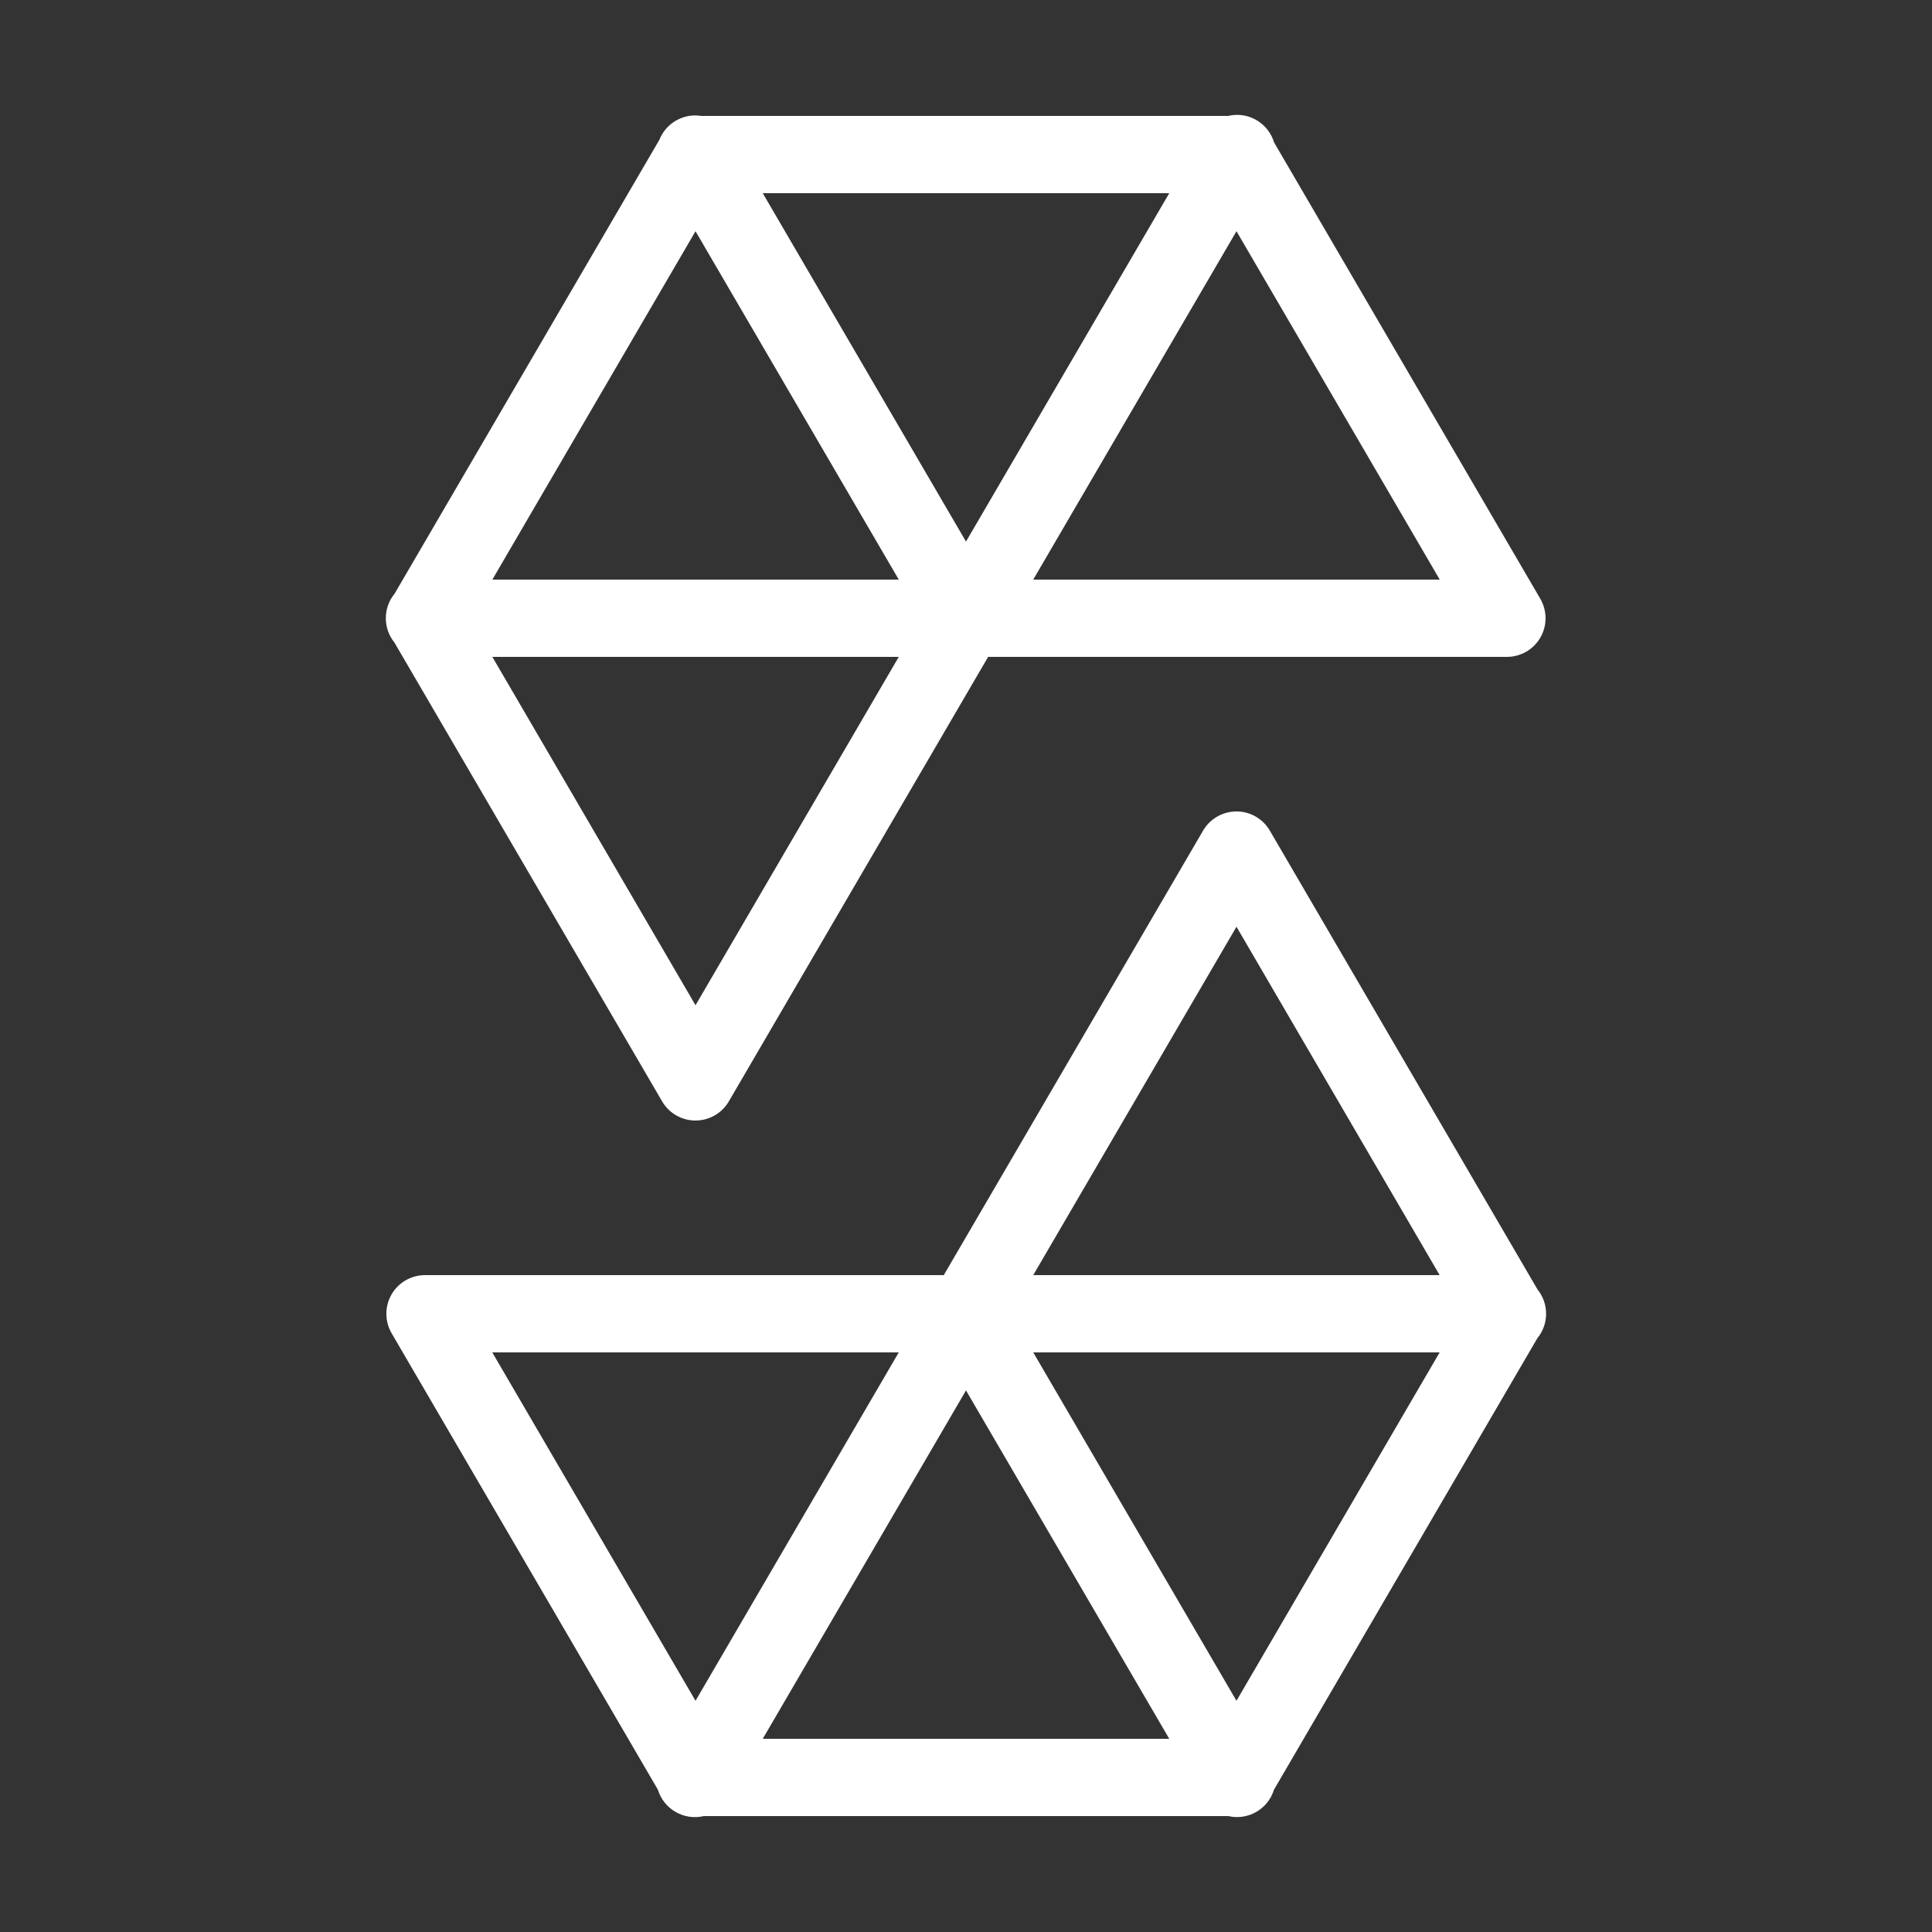
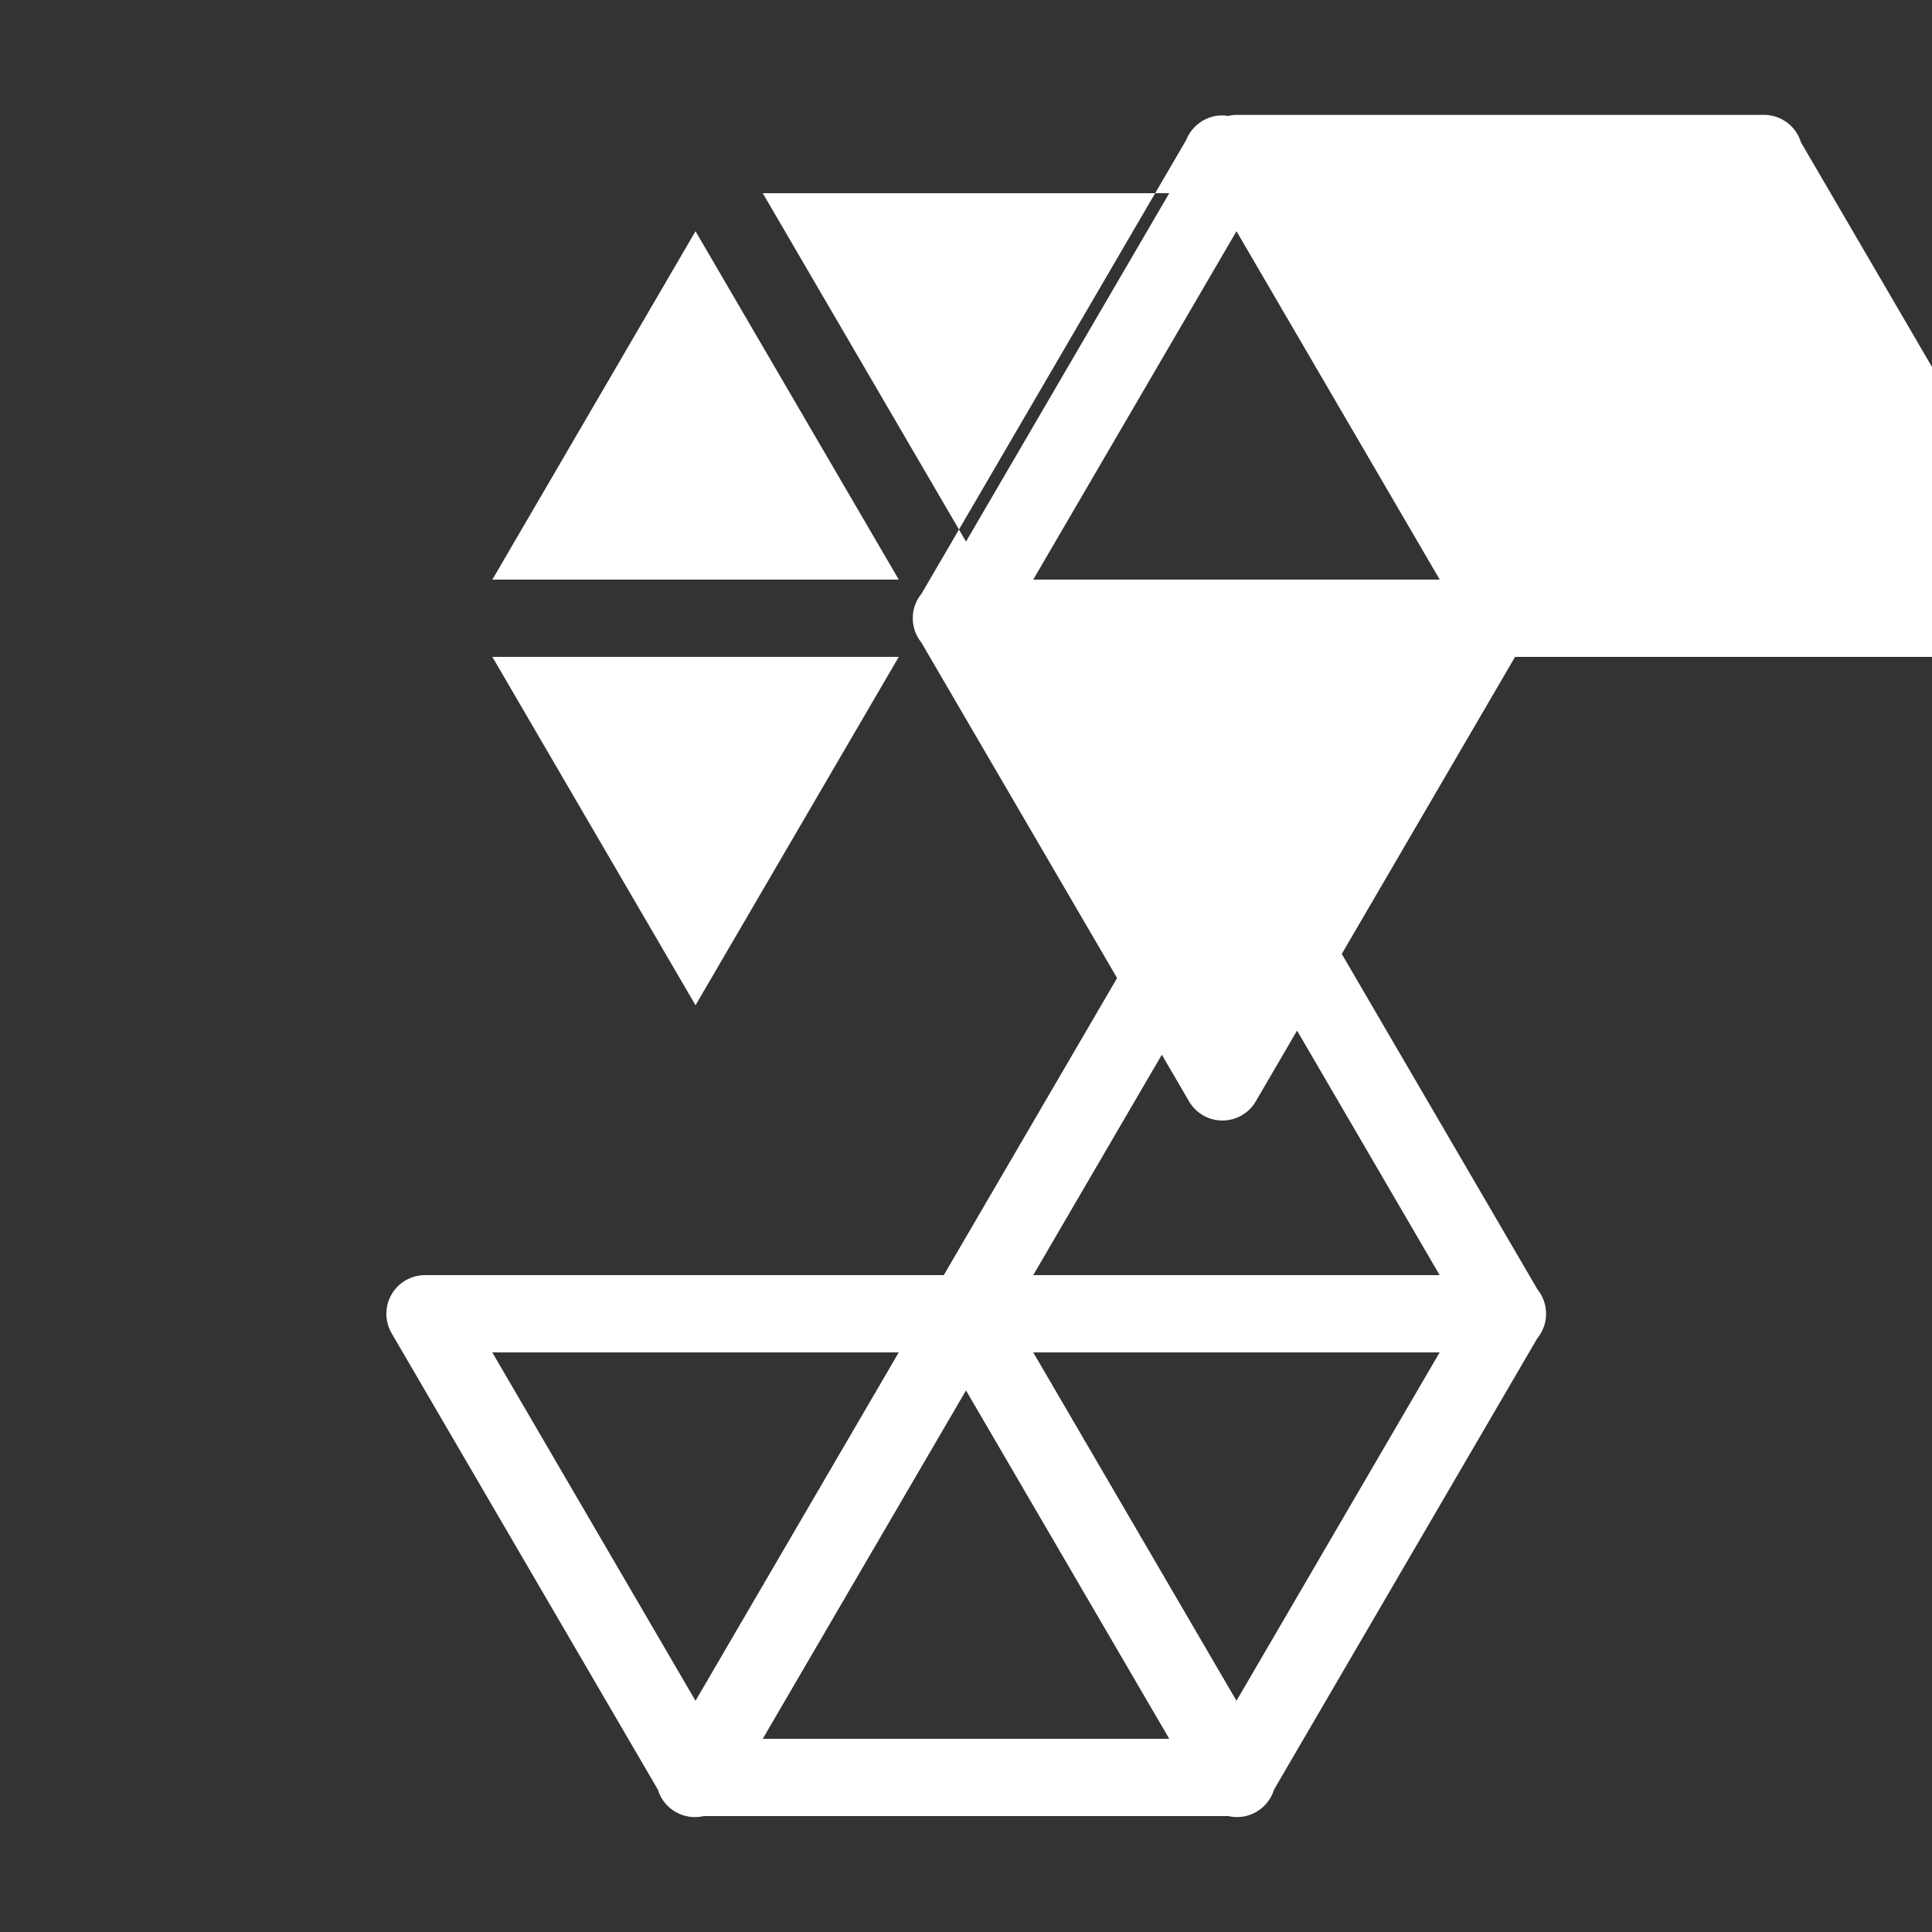
<svg xmlns="http://www.w3.org/2000/svg" viewBox="0,0,256,256" width="150px" height="150px">
  <rect x="0" y="0" width="256" height="256" fill="#333333" stroke="none" />
  <g fill="#ffffff" fill-rule="nonzero" stroke="none" stroke-width="1" stroke-linecap="butt" stroke-linejoin="miter" stroke-miterlimit="10" stroke-dasharray="" stroke-dashoffset="0" font-family="none" font-weight="none" font-size="none" text-anchor="none" style="mix-blend-mode: normal">
    <g transform="scale(5.12,5.12)">
-       <path d="M32.047,2.973c-0.088,-0.002 -0.176,0.007 -0.262,0.027h-13.637c-0.066,-0.011 -0.133,-0.014 -0.199,-0.012c-0.393,0.018 -0.74,0.265 -0.885,0.631l-6.852,11.746c-0.001,0.001 -0.001,0.001 -0.002,0.002c-0.299,0.367 -0.3,0.894 -0.002,1.262l6.928,11.875c0.179,0.307 0.508,0.495 0.863,0.495c0.355,0 0.684,-0.188 0.863,-0.495l6.711,-11.504h13.426c0.358,-0 0.689,-0.192 0.867,-0.502c0.178,-0.31 0.177,-0.692 -0.003,-1.002l-6.891,-11.812c-0.124,-0.411 -0.497,-0.697 -0.926,-0.711zM19.74,5h10.52l-5.26,9.016zM18,5.984l5.26,9.016h-10.518zM32,5.984l5.26,9.016h-10.52zM12.742,17h10.518l-5.26,9.016zM31.943,21.002c-0.335,0.019 -0.638,0.205 -0.807,0.494l-6.711,11.504h-13.426c-0.358,0 -0.689,0.192 -0.867,0.502c-0.178,0.31 -0.177,0.692 0.003,1.002l6.891,11.812c0.153,0.506 0.673,0.805 1.188,0.684h13.574c0.512,0.118 1.028,-0.179 1.182,-0.682l6.816,-11.684l0.002,-0.002c0.299,-0.367 0.3,-0.894 0.002,-1.262l-6.928,-11.875c-0.189,-0.324 -0.545,-0.515 -0.92,-0.494zM32,23.984l5.258,9.016h-10.518zM12.74,35h10.52l-5.26,9.016zM26.74,35h10.518l-5.258,9.016zM25,35.984l5.26,9.016h-10.52z" />
+       <path d="M32.047,2.973c-0.088,-0.002 -0.176,0.007 -0.262,0.027c-0.066,-0.011 -0.133,-0.014 -0.199,-0.012c-0.393,0.018 -0.74,0.265 -0.885,0.631l-6.852,11.746c-0.001,0.001 -0.001,0.001 -0.002,0.002c-0.299,0.367 -0.3,0.894 -0.002,1.262l6.928,11.875c0.179,0.307 0.508,0.495 0.863,0.495c0.355,0 0.684,-0.188 0.863,-0.495l6.711,-11.504h13.426c0.358,-0 0.689,-0.192 0.867,-0.502c0.178,-0.31 0.177,-0.692 -0.003,-1.002l-6.891,-11.812c-0.124,-0.411 -0.497,-0.697 -0.926,-0.711zM19.74,5h10.52l-5.26,9.016zM18,5.984l5.26,9.016h-10.518zM32,5.984l5.26,9.016h-10.52zM12.742,17h10.518l-5.26,9.016zM31.943,21.002c-0.335,0.019 -0.638,0.205 -0.807,0.494l-6.711,11.504h-13.426c-0.358,0 -0.689,0.192 -0.867,0.502c-0.178,0.31 -0.177,0.692 0.003,1.002l6.891,11.812c0.153,0.506 0.673,0.805 1.188,0.684h13.574c0.512,0.118 1.028,-0.179 1.182,-0.682l6.816,-11.684l0.002,-0.002c0.299,-0.367 0.3,-0.894 0.002,-1.262l-6.928,-11.875c-0.189,-0.324 -0.545,-0.515 -0.92,-0.494zM32,23.984l5.258,9.016h-10.518zM12.74,35h10.52l-5.26,9.016zM26.74,35h10.518l-5.258,9.016zM25,35.984l5.26,9.016h-10.52z" />
    </g>
  </g>
</svg>